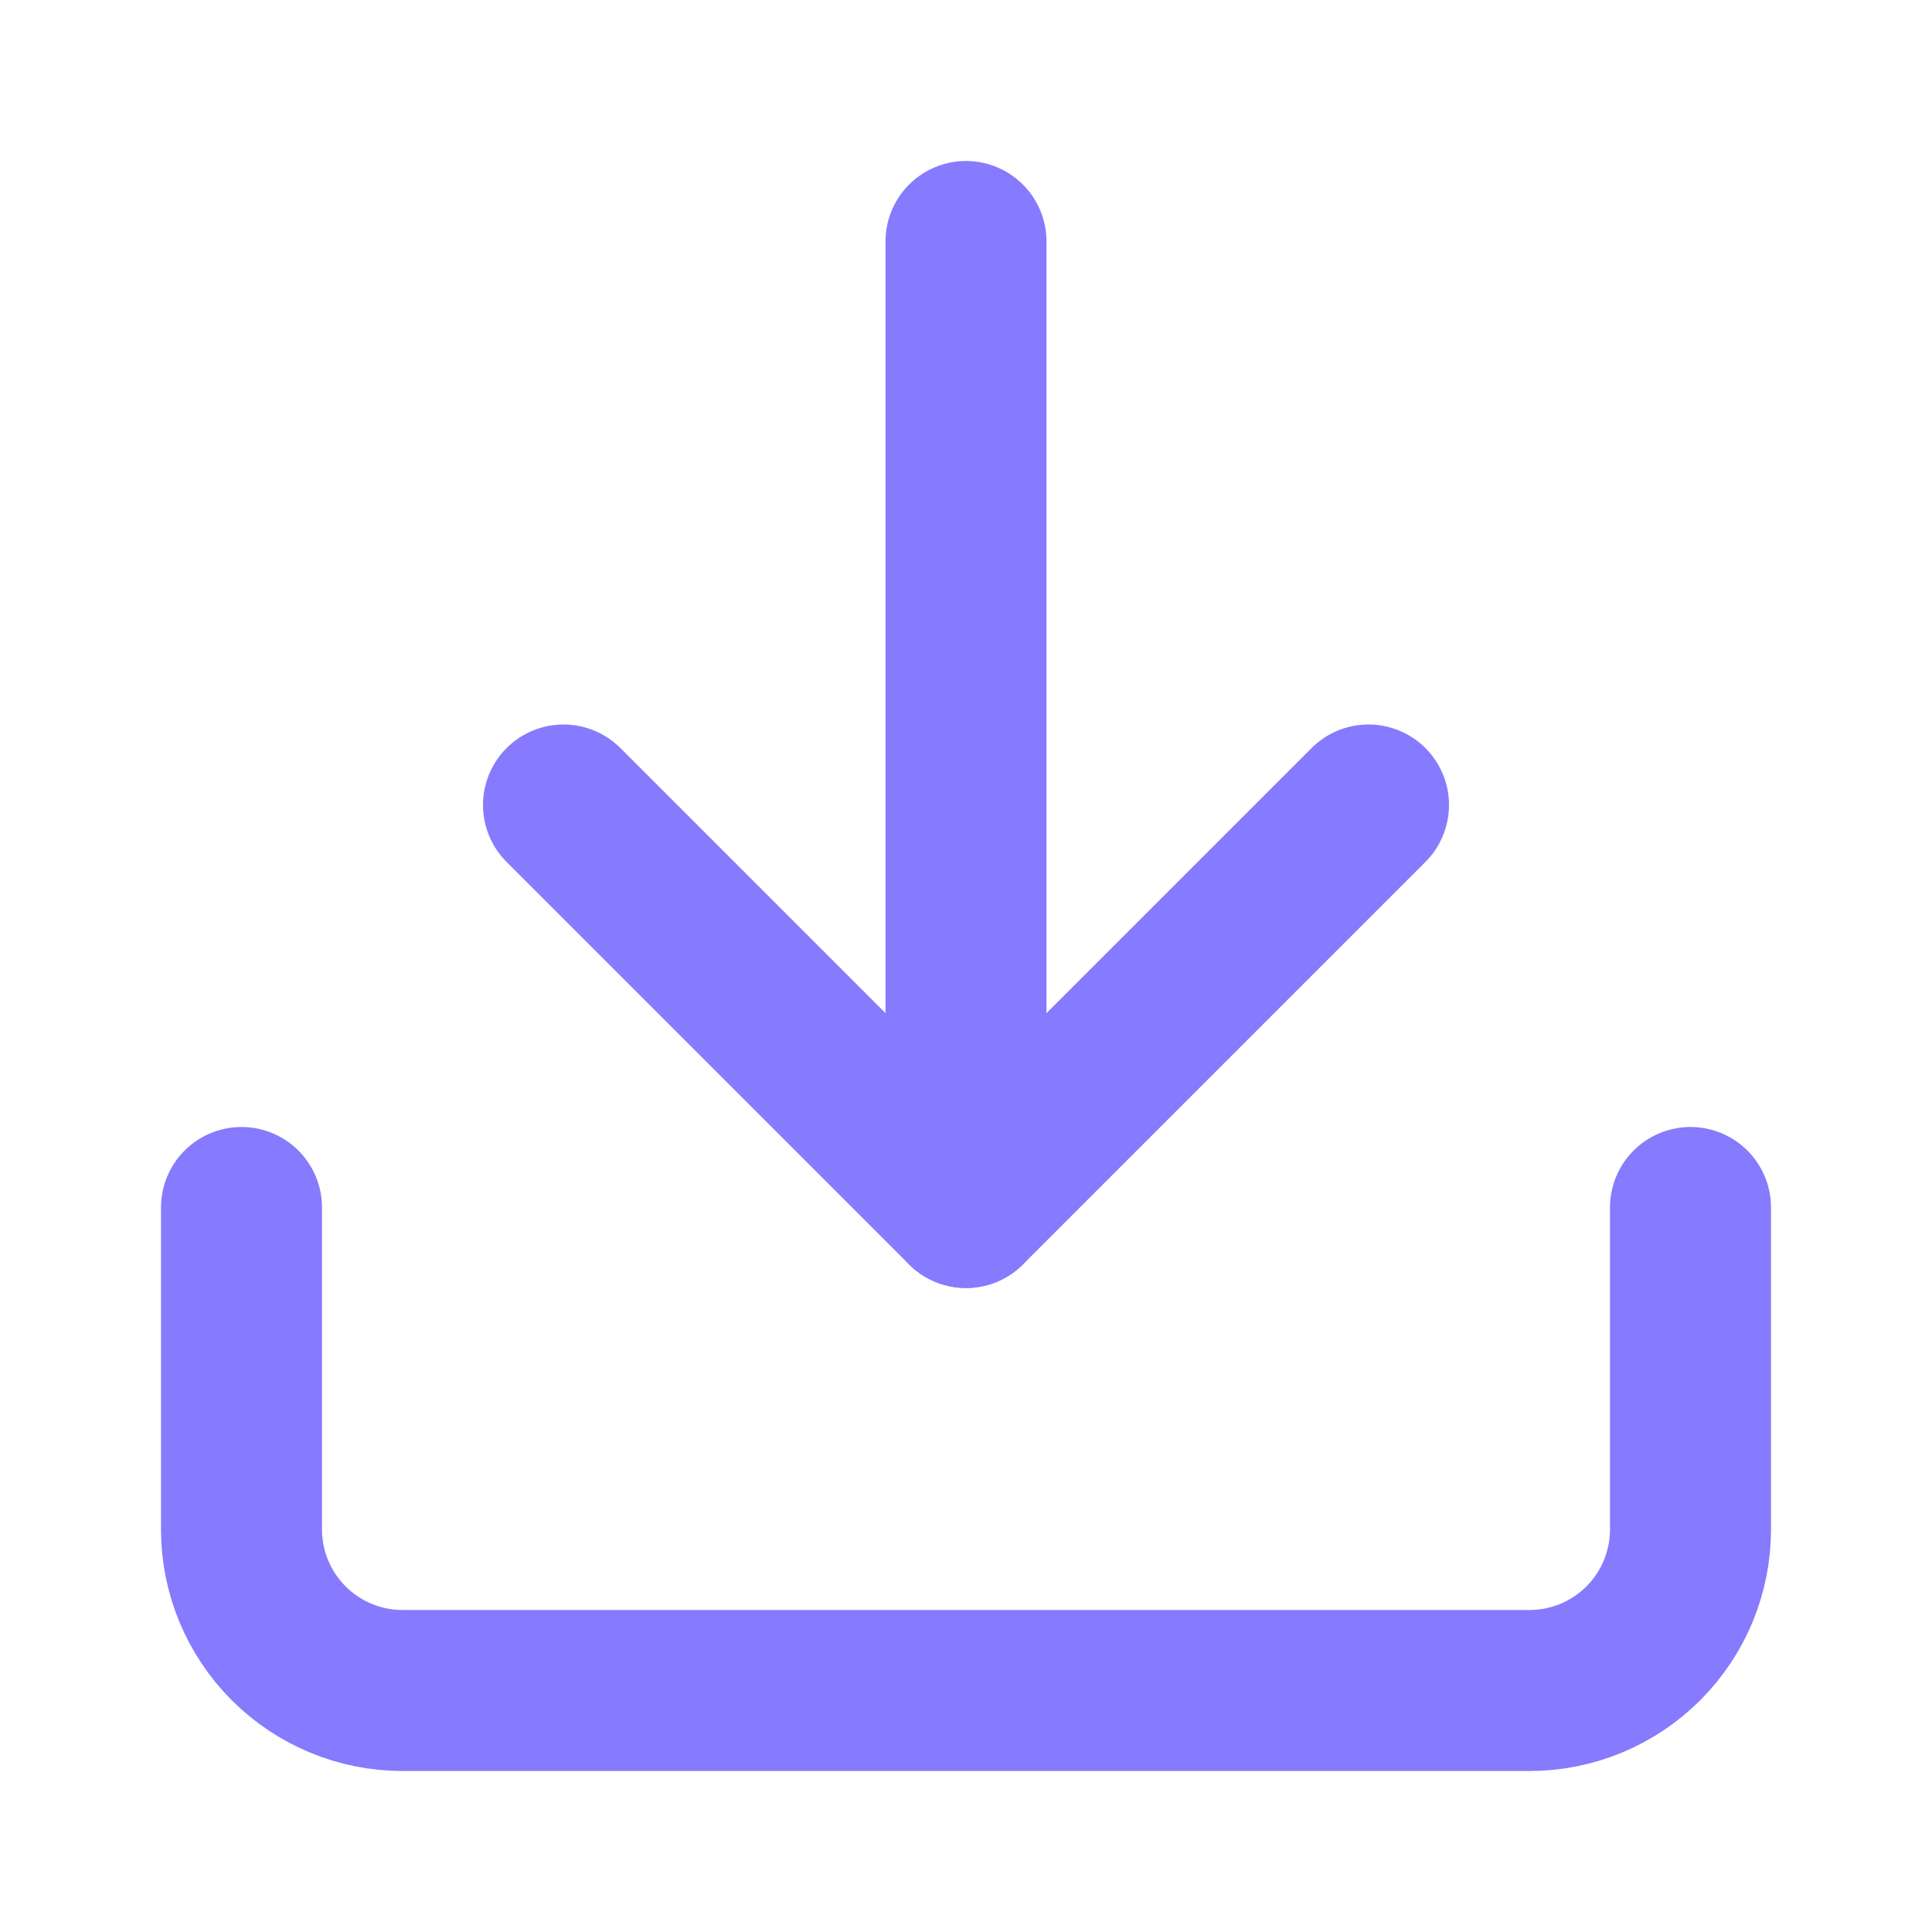
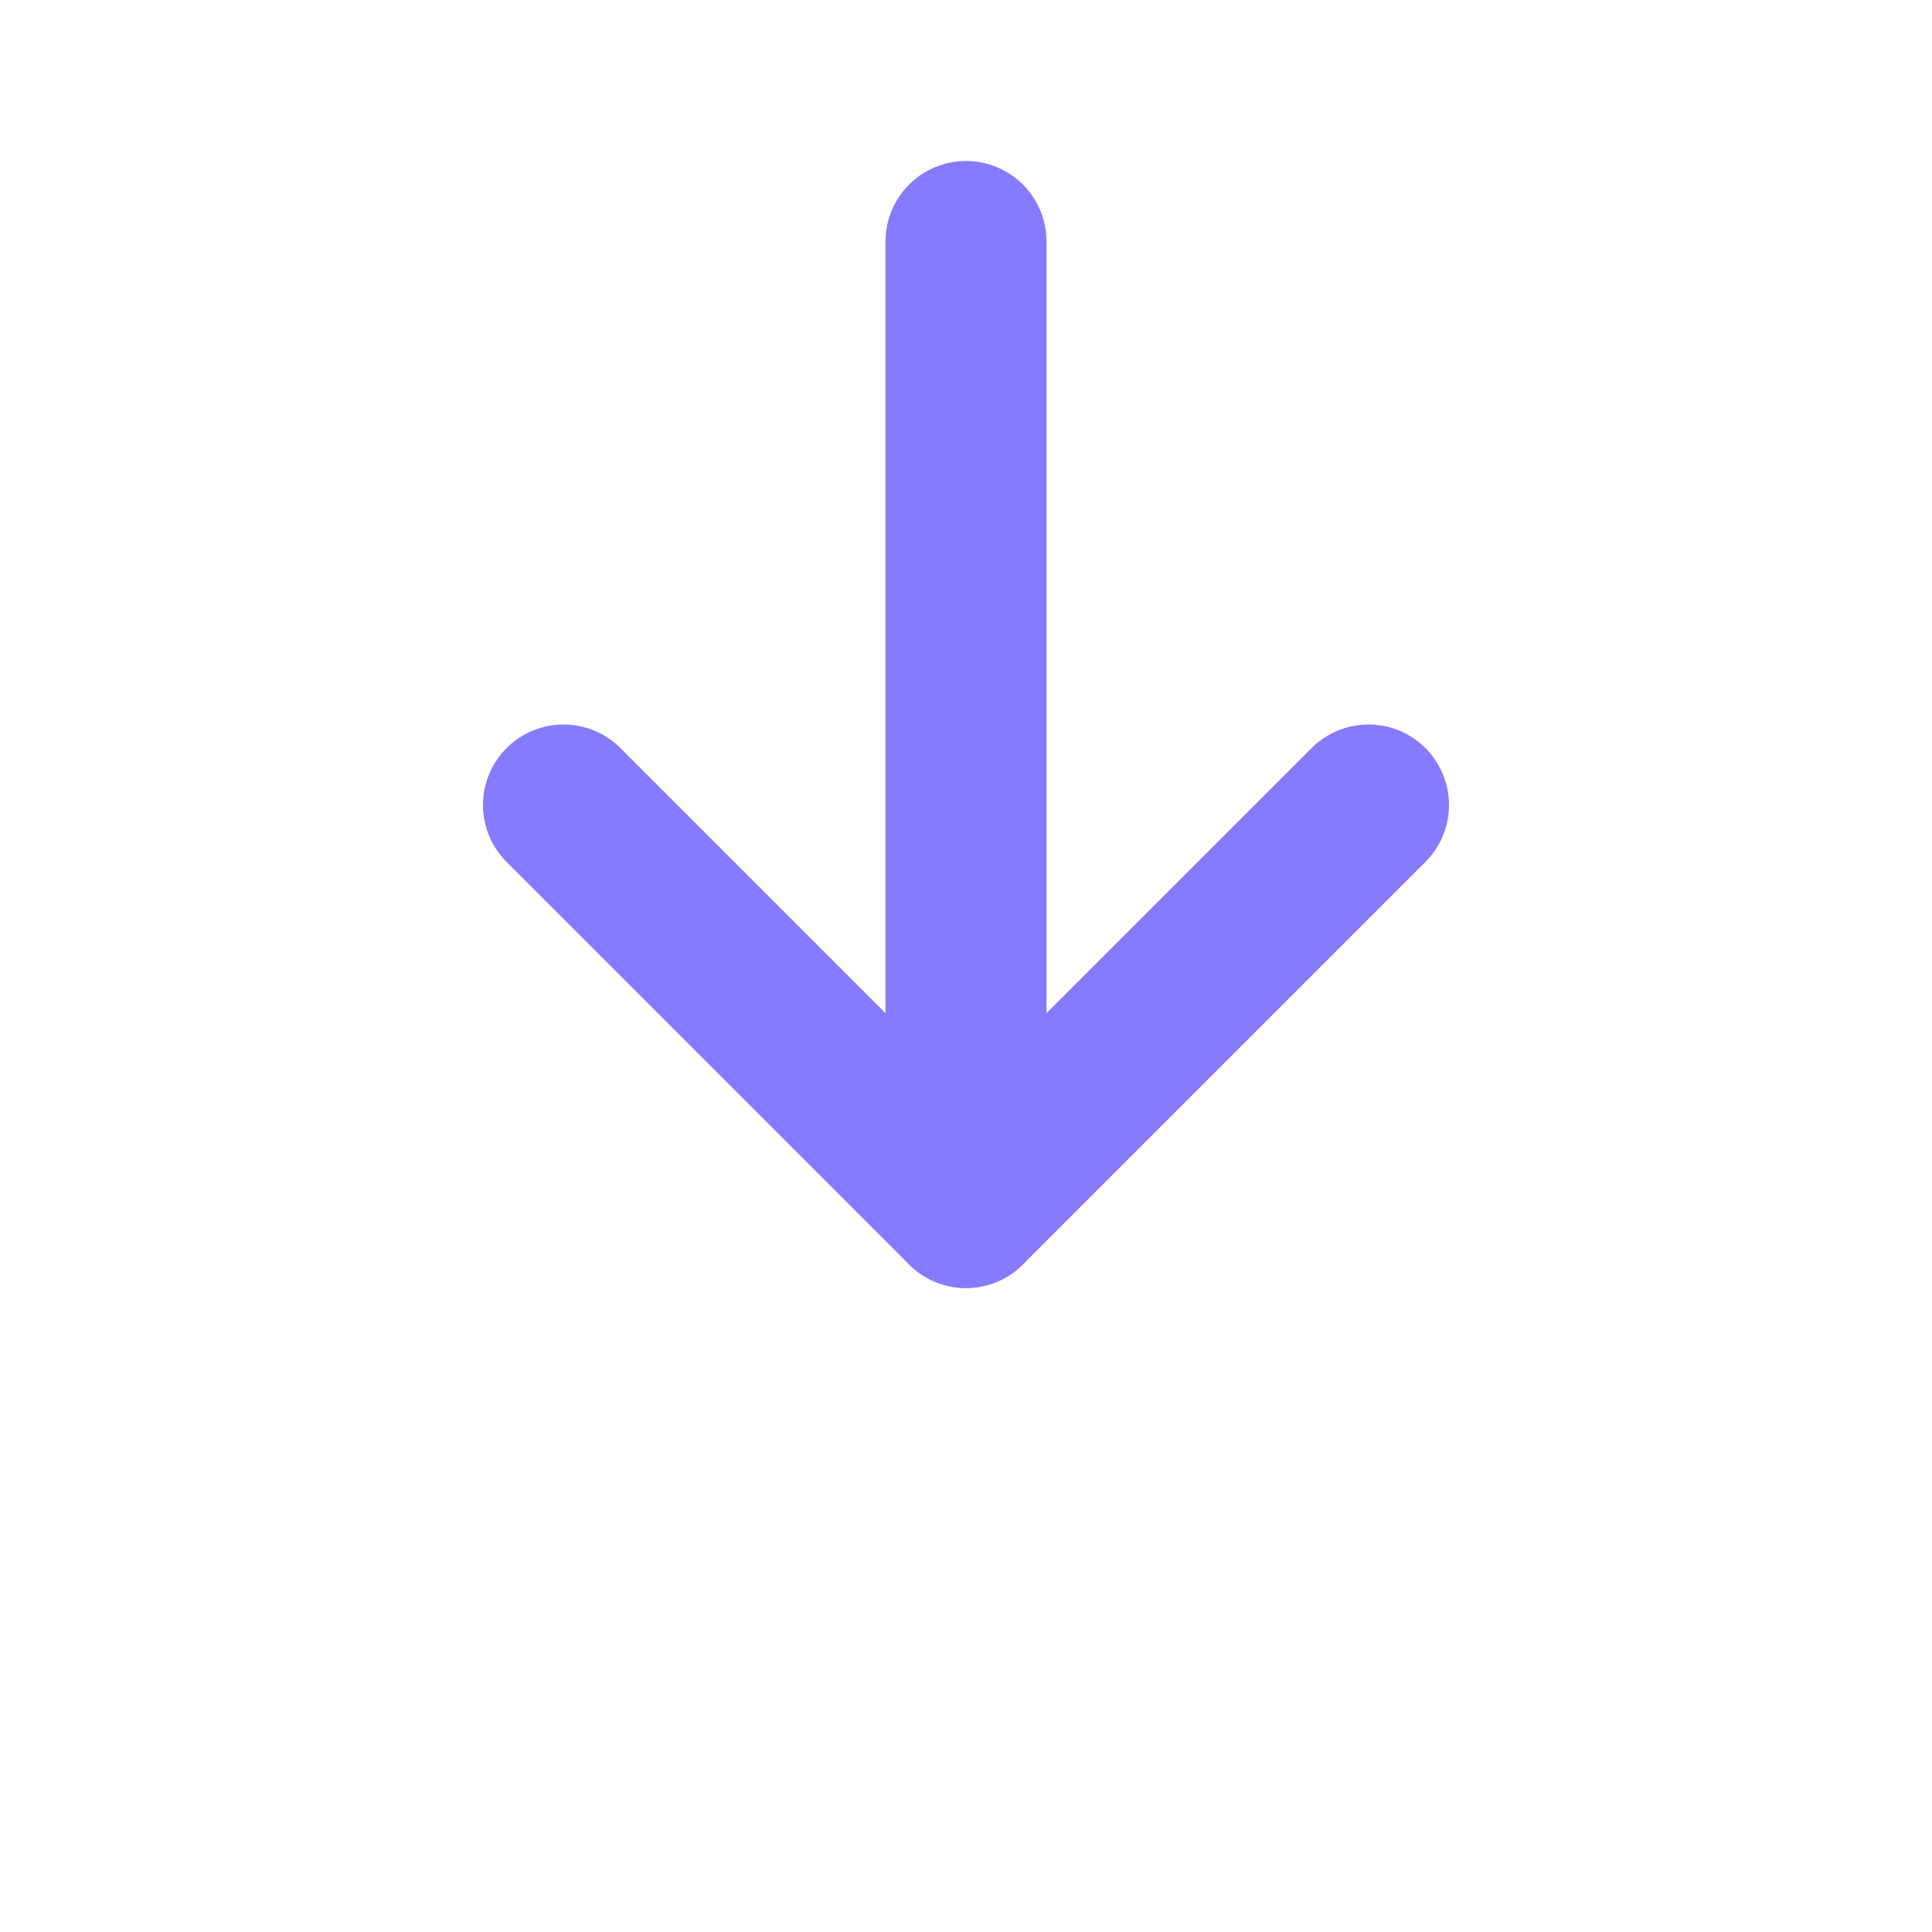
<svg xmlns="http://www.w3.org/2000/svg" width="24" height="24" viewBox="0 0 24 24" fill="none">
-   <path d="M21 15V19C21 19.53 20.789 20.039 20.414 20.414C20.039 20.789 19.53 21 19 21H5C4.47 21 3.961 20.789 3.586 20.414C3.211 20.039 3 19.53 3 19V15" stroke="#867AFE" stroke-width="2" stroke-linecap="round" stroke-linejoin="round" />
  <path d="M7 10L12 15L17 10" stroke="#867AFE" stroke-width="2" stroke-linecap="round" stroke-linejoin="round" />
  <path d="M12 15V3" stroke="#867AFE" stroke-width="2" stroke-linecap="round" stroke-linejoin="round" />
</svg>